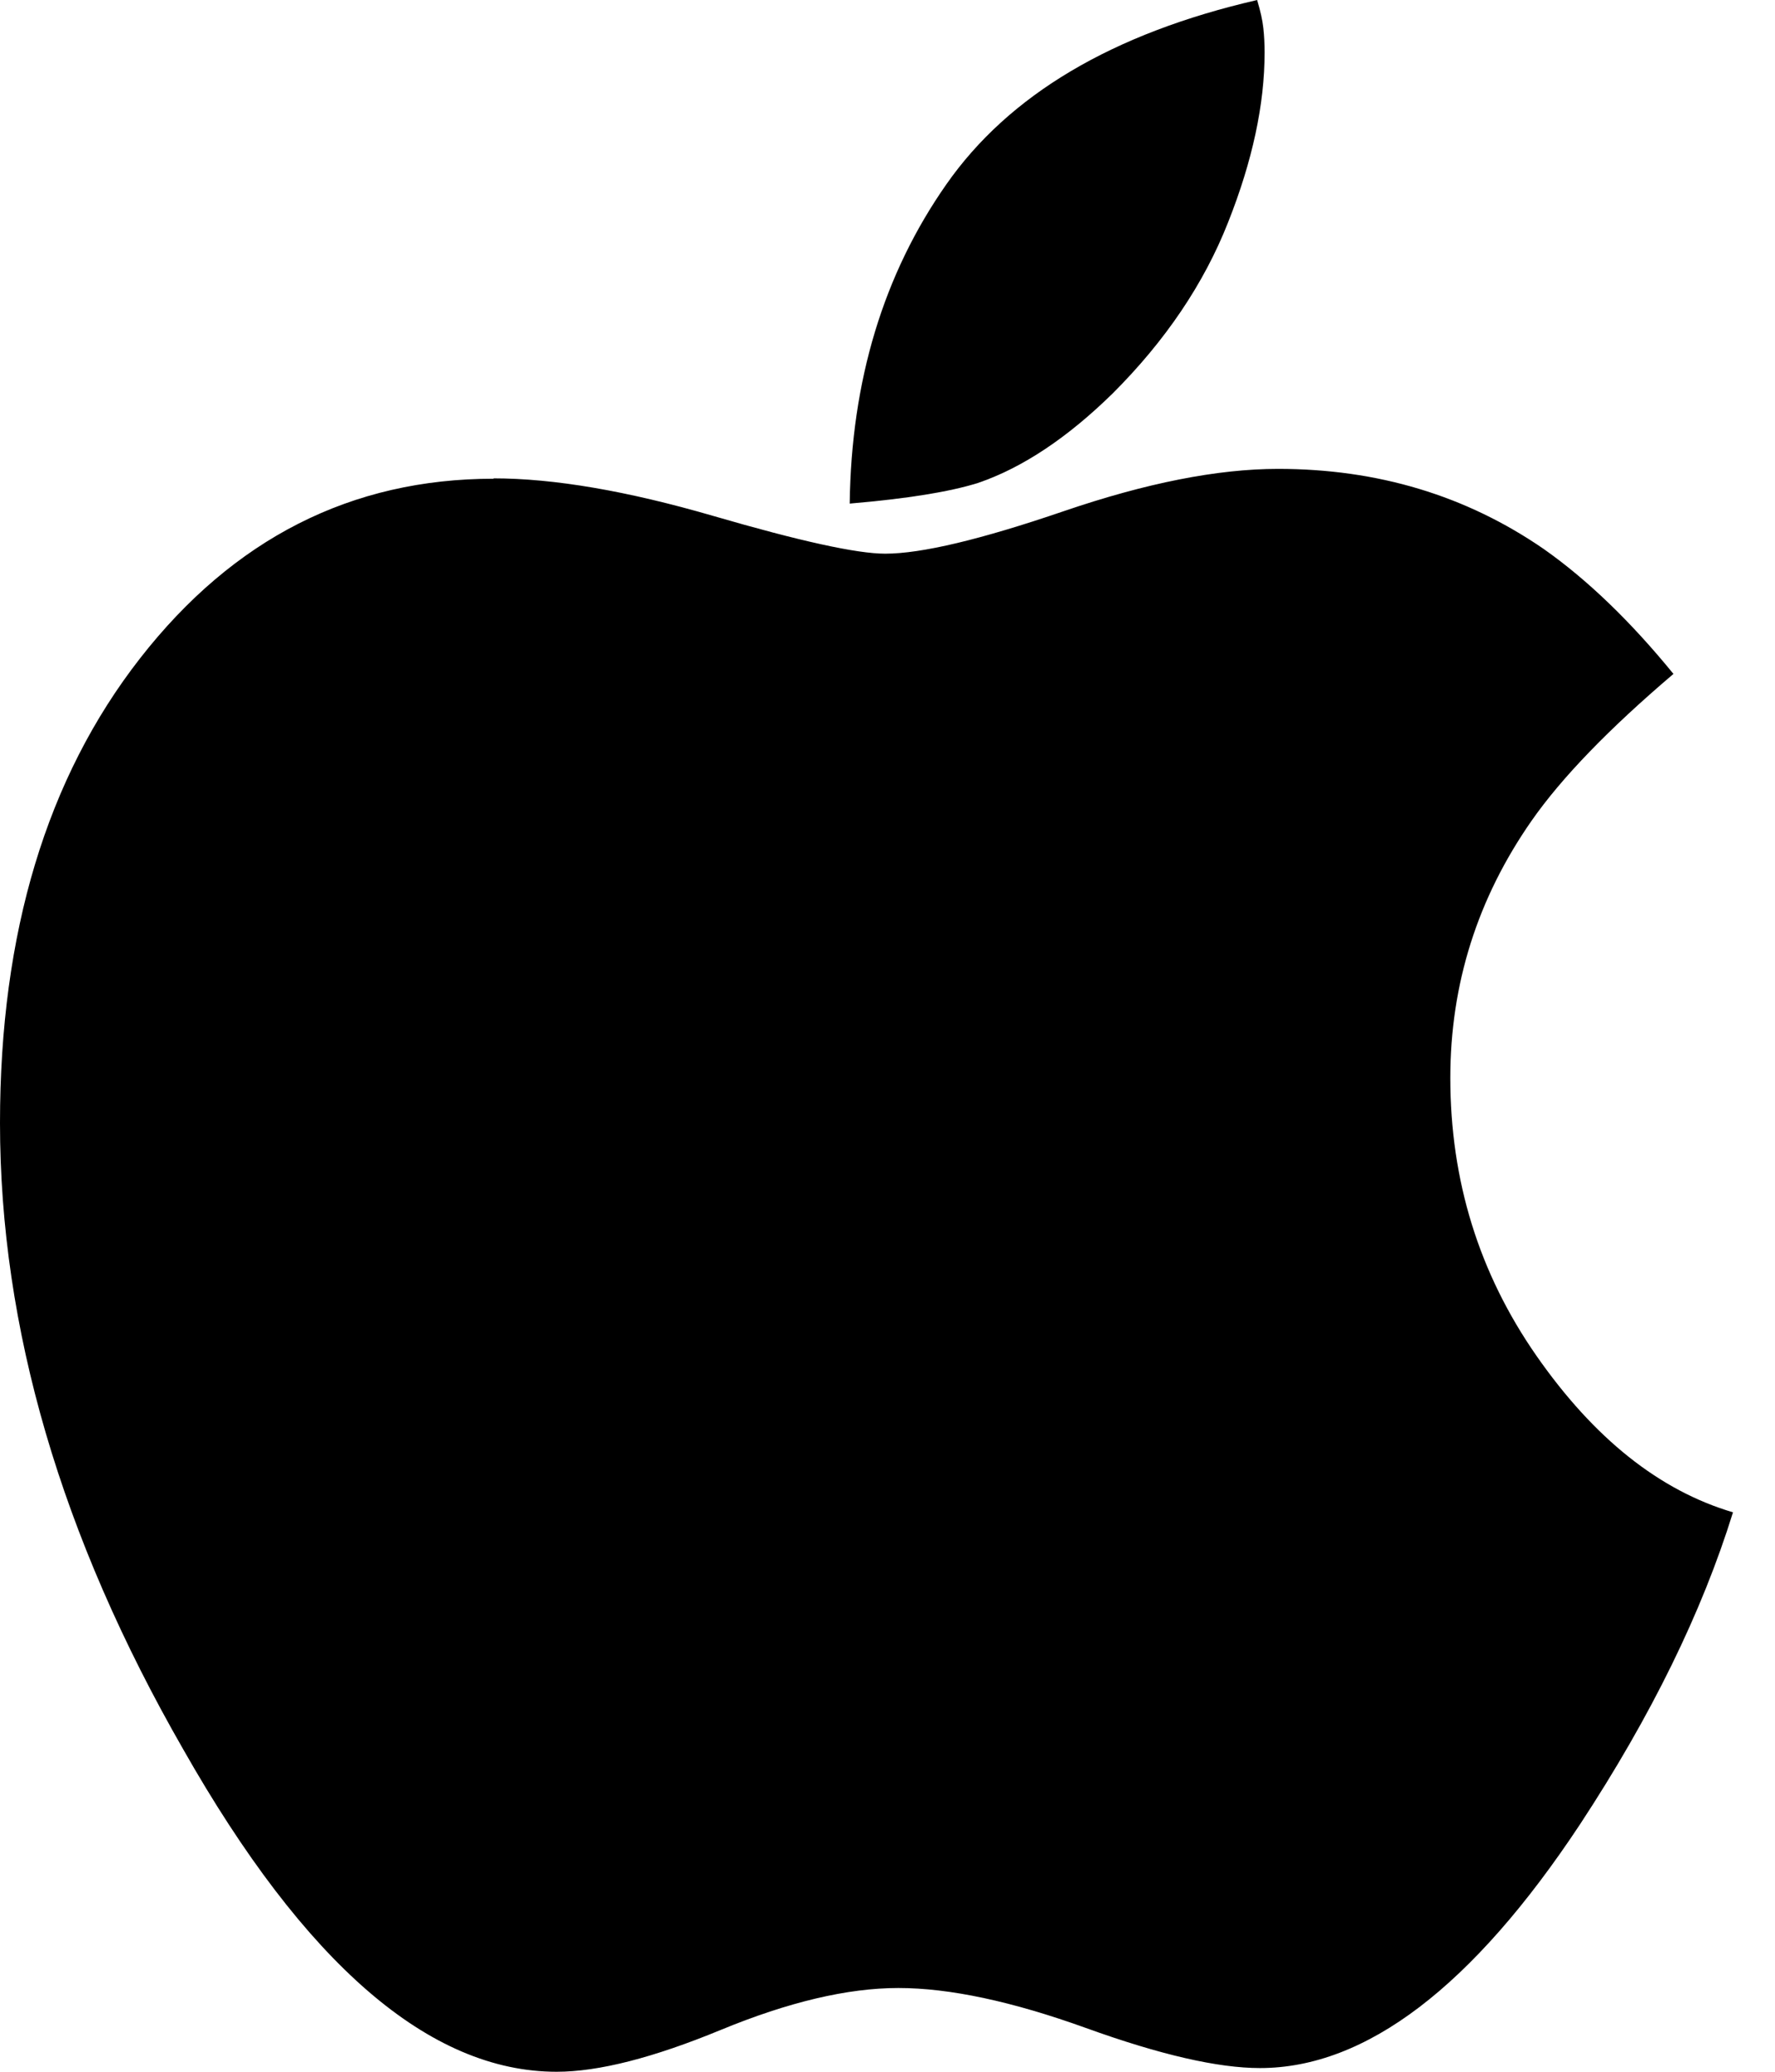
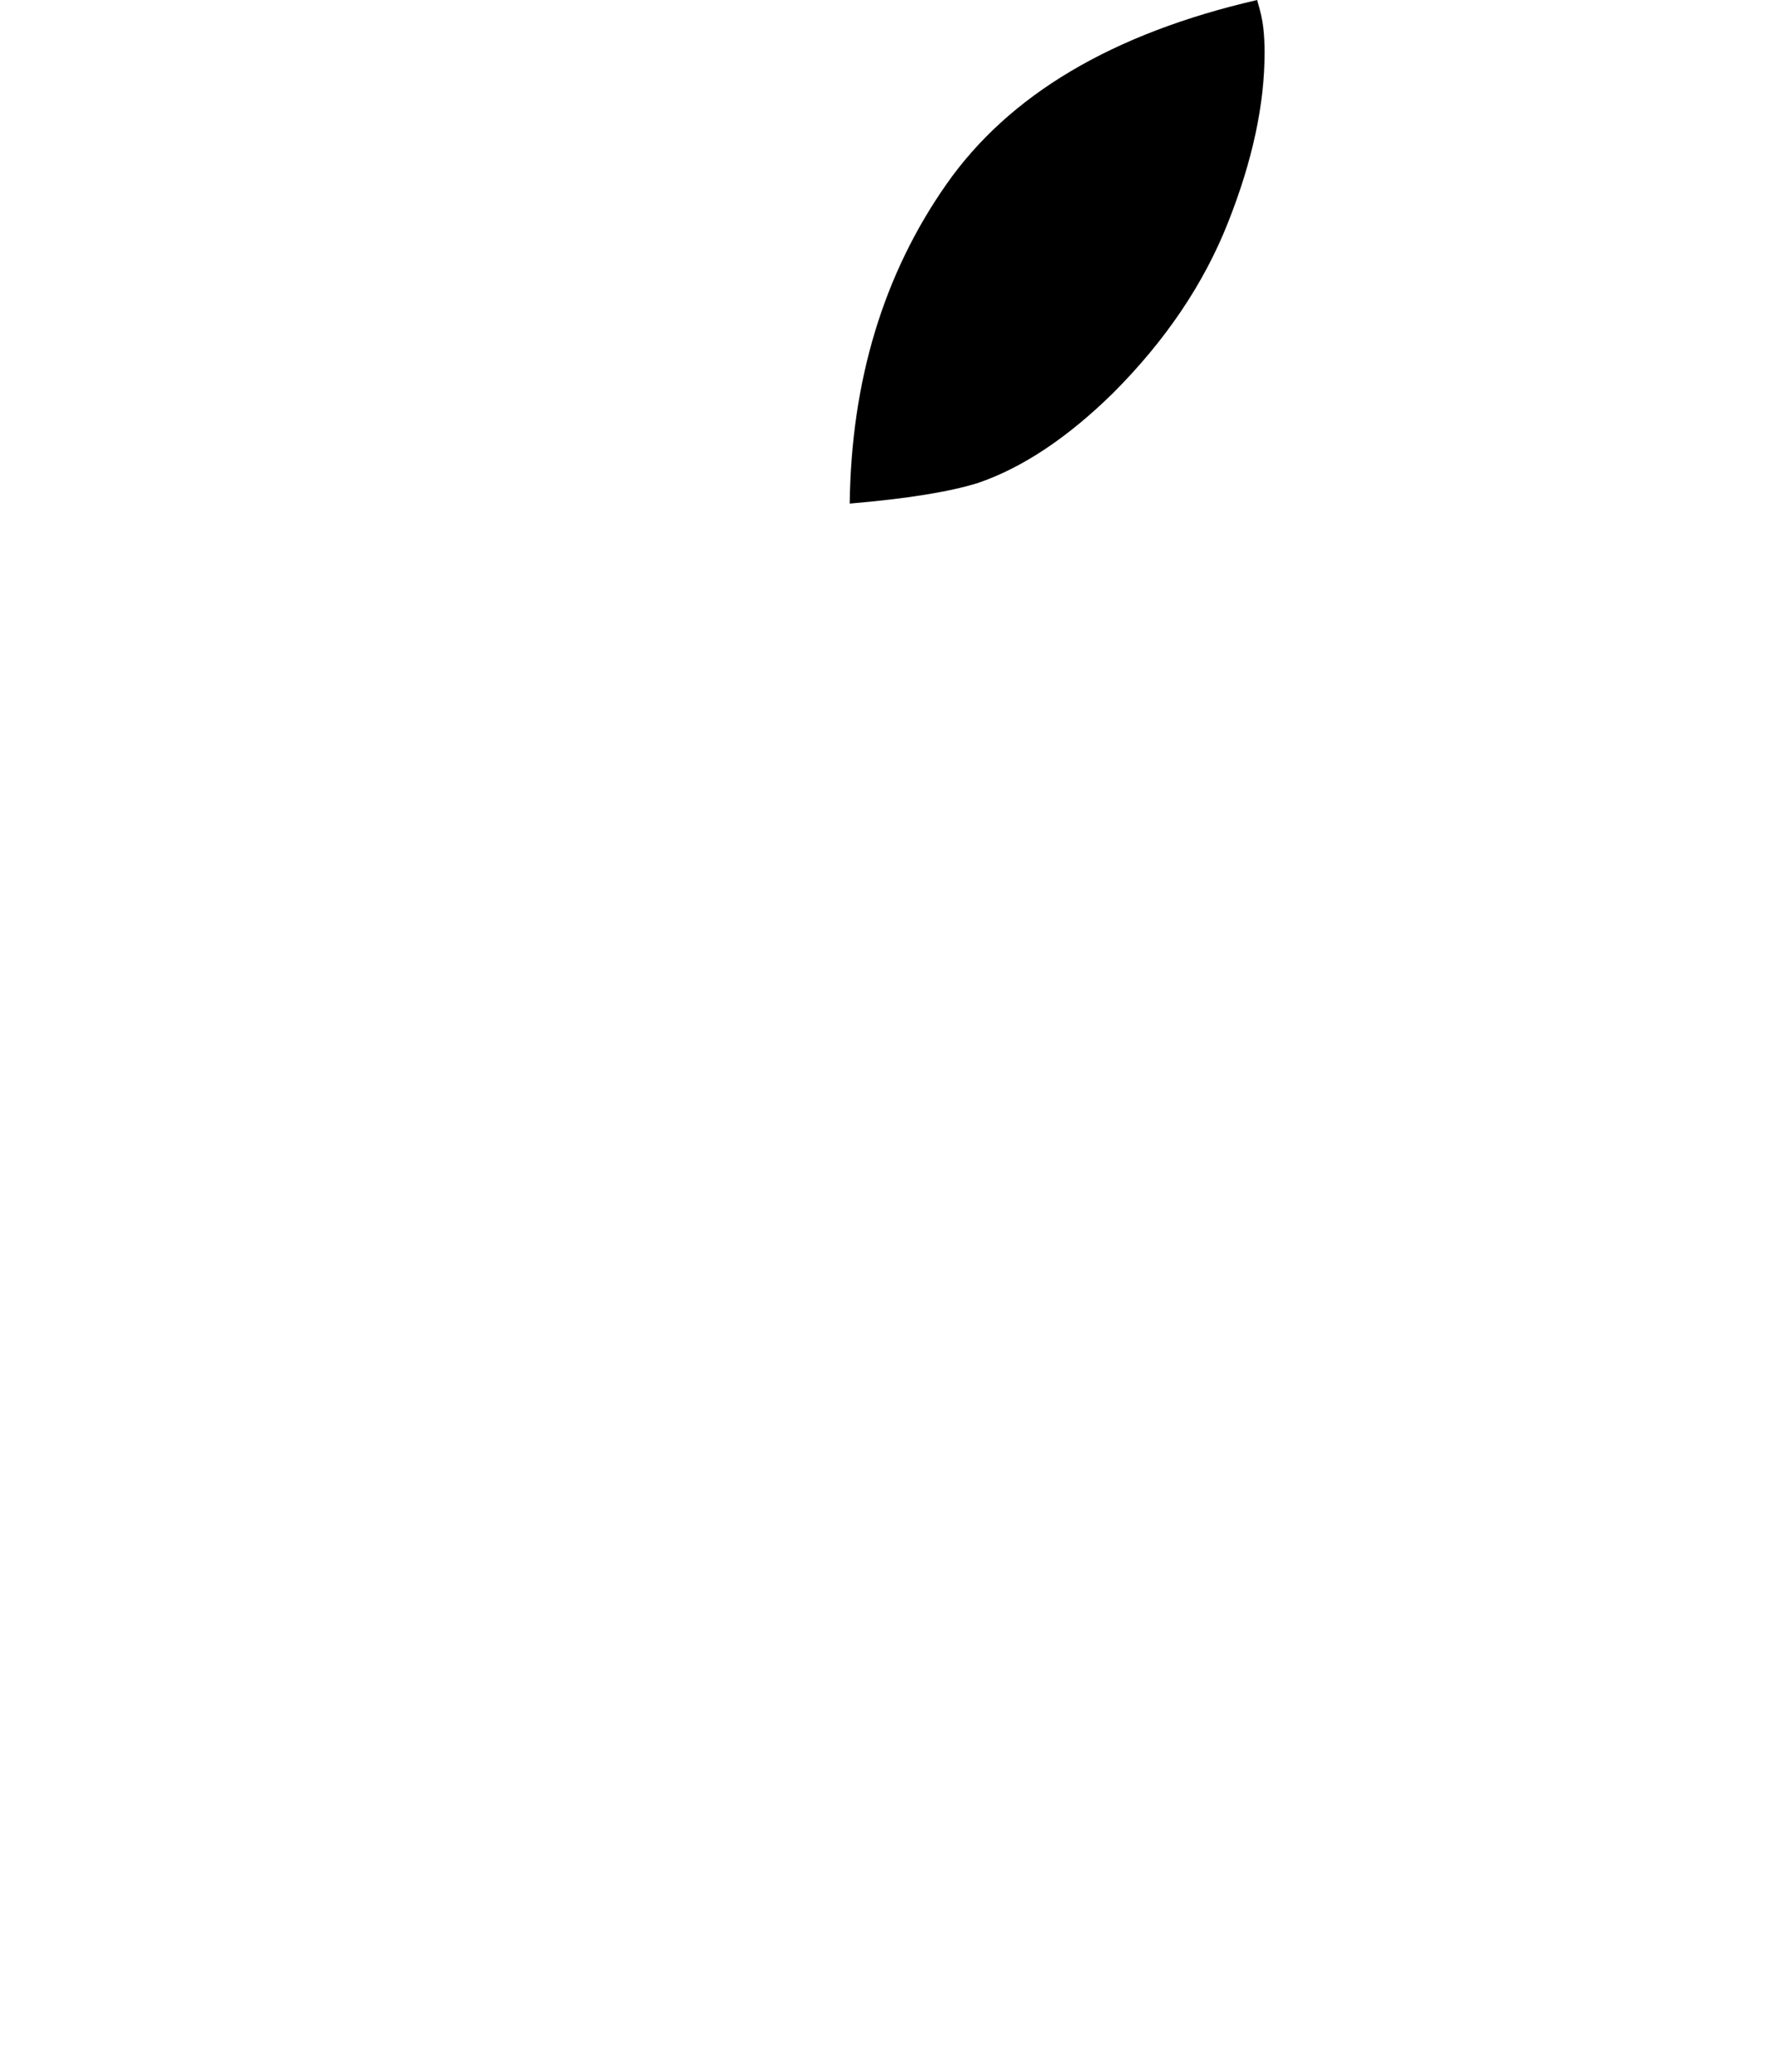
<svg xmlns="http://www.w3.org/2000/svg" width="24" height="28" viewBox="0 0 24 28" fill="none">
-   <path fill-rule="evenodd" clip-rule="evenodd" d="M6.671 6.465C7.49 6.465 8.482 6.635 9.648 6.974C10.813 7.313 11.585 7.483 11.968 7.483C12.461 7.483 13.264 7.291 14.379 6.91C15.494 6.529 16.46 6.337 17.282 6.337C18.627 6.337 19.823 6.697 20.872 7.419C21.462 7.834 22.047 8.397 22.627 9.108C21.753 9.851 21.114 10.512 20.709 11.092C19.977 12.141 19.61 13.301 19.61 14.568C19.61 15.956 19.998 17.209 20.775 18.324C21.552 19.439 22.437 20.145 23.432 20.439C23.015 21.784 22.328 23.188 21.365 24.654C19.911 26.852 18.466 27.95 17.036 27.95C16.468 27.95 15.684 27.77 14.682 27.408C13.683 27.048 12.837 26.868 12.148 26.868C11.459 26.868 10.659 27.058 9.747 27.434C8.833 27.811 8.094 28 7.526 28C5.809 28 4.125 26.546 2.475 23.638C0.824 20.763 0 17.943 0 15.177C0 12.607 0.632 10.514 1.894 8.897C3.157 7.279 4.75 6.47 6.676 6.47L6.671 6.465Z" fill="black" />
  <path fill-rule="evenodd" clip-rule="evenodd" d="M16.999 0.005C17.042 0.147 17.07 0.272 17.082 0.381C17.094 0.49 17.099 0.599 17.099 0.708C17.099 1.409 16.935 2.174 16.606 3.003C16.279 3.834 15.758 4.604 15.048 5.314C14.435 5.915 13.828 6.32 13.227 6.526C12.843 6.647 12.265 6.74 11.489 6.806C11.51 5.143 11.946 3.706 12.794 2.494C13.641 1.281 15.043 0.45 16.999 0V0.005Z" fill="black" />
</svg>